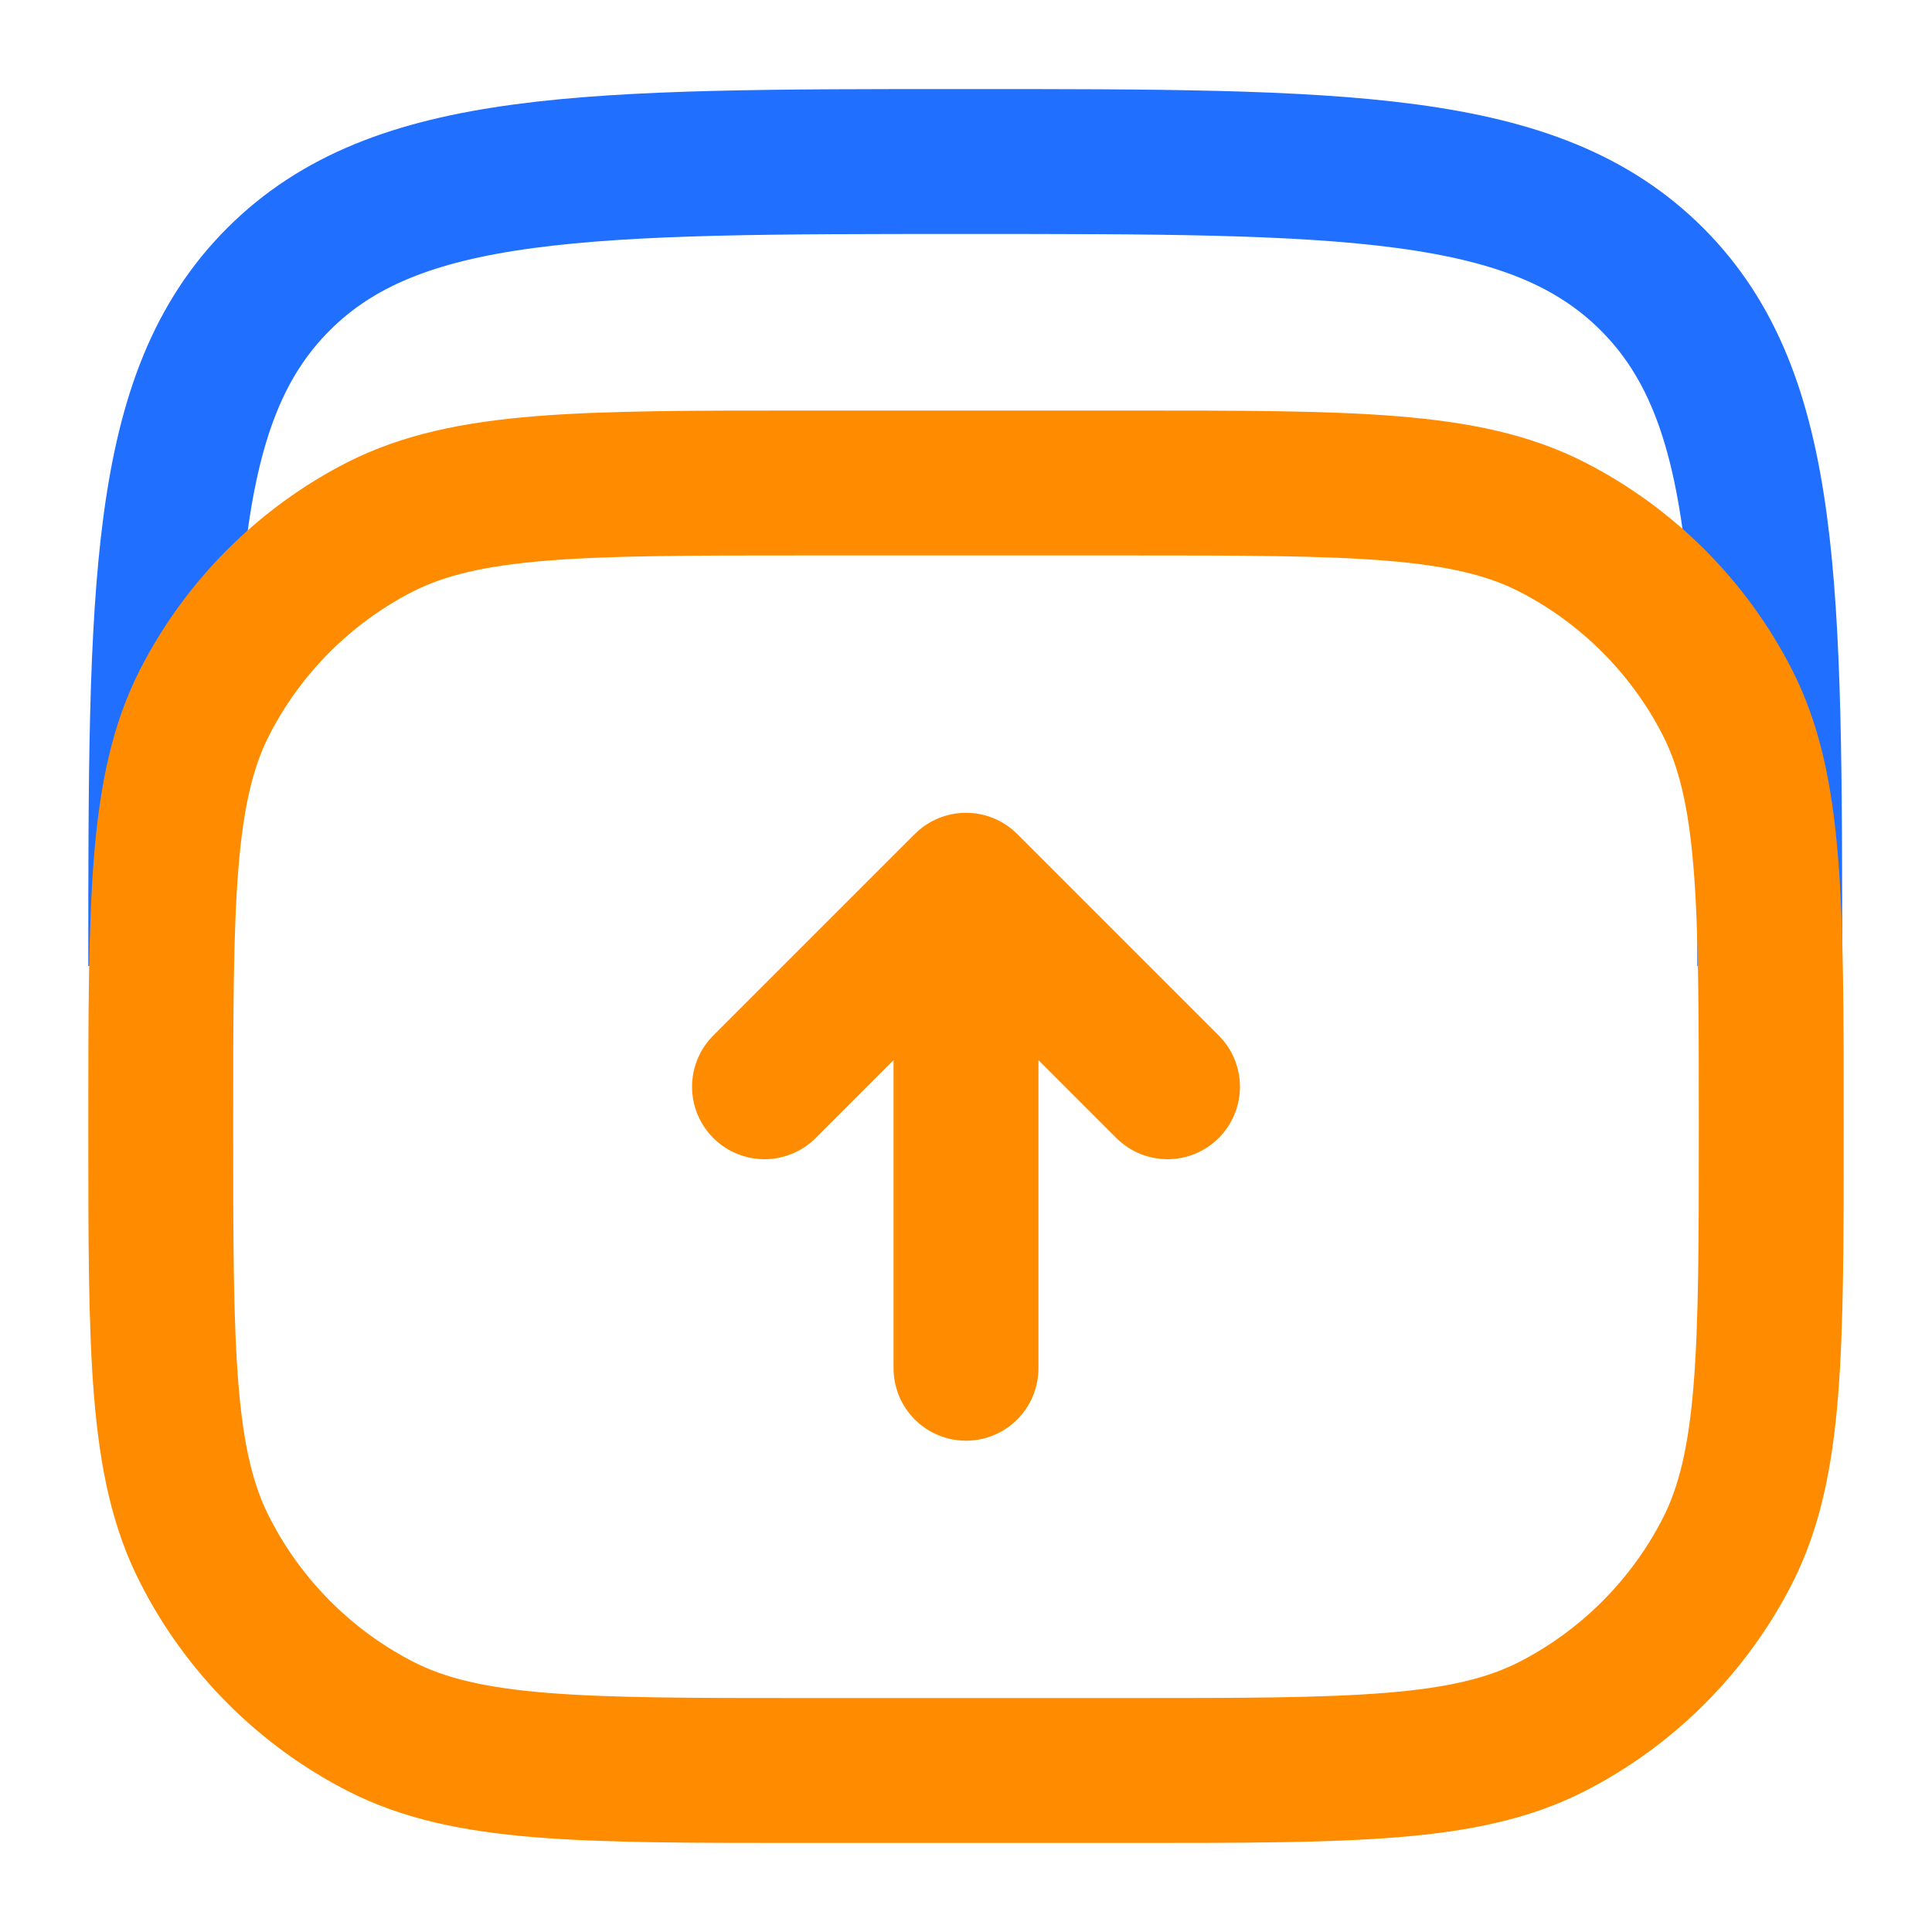
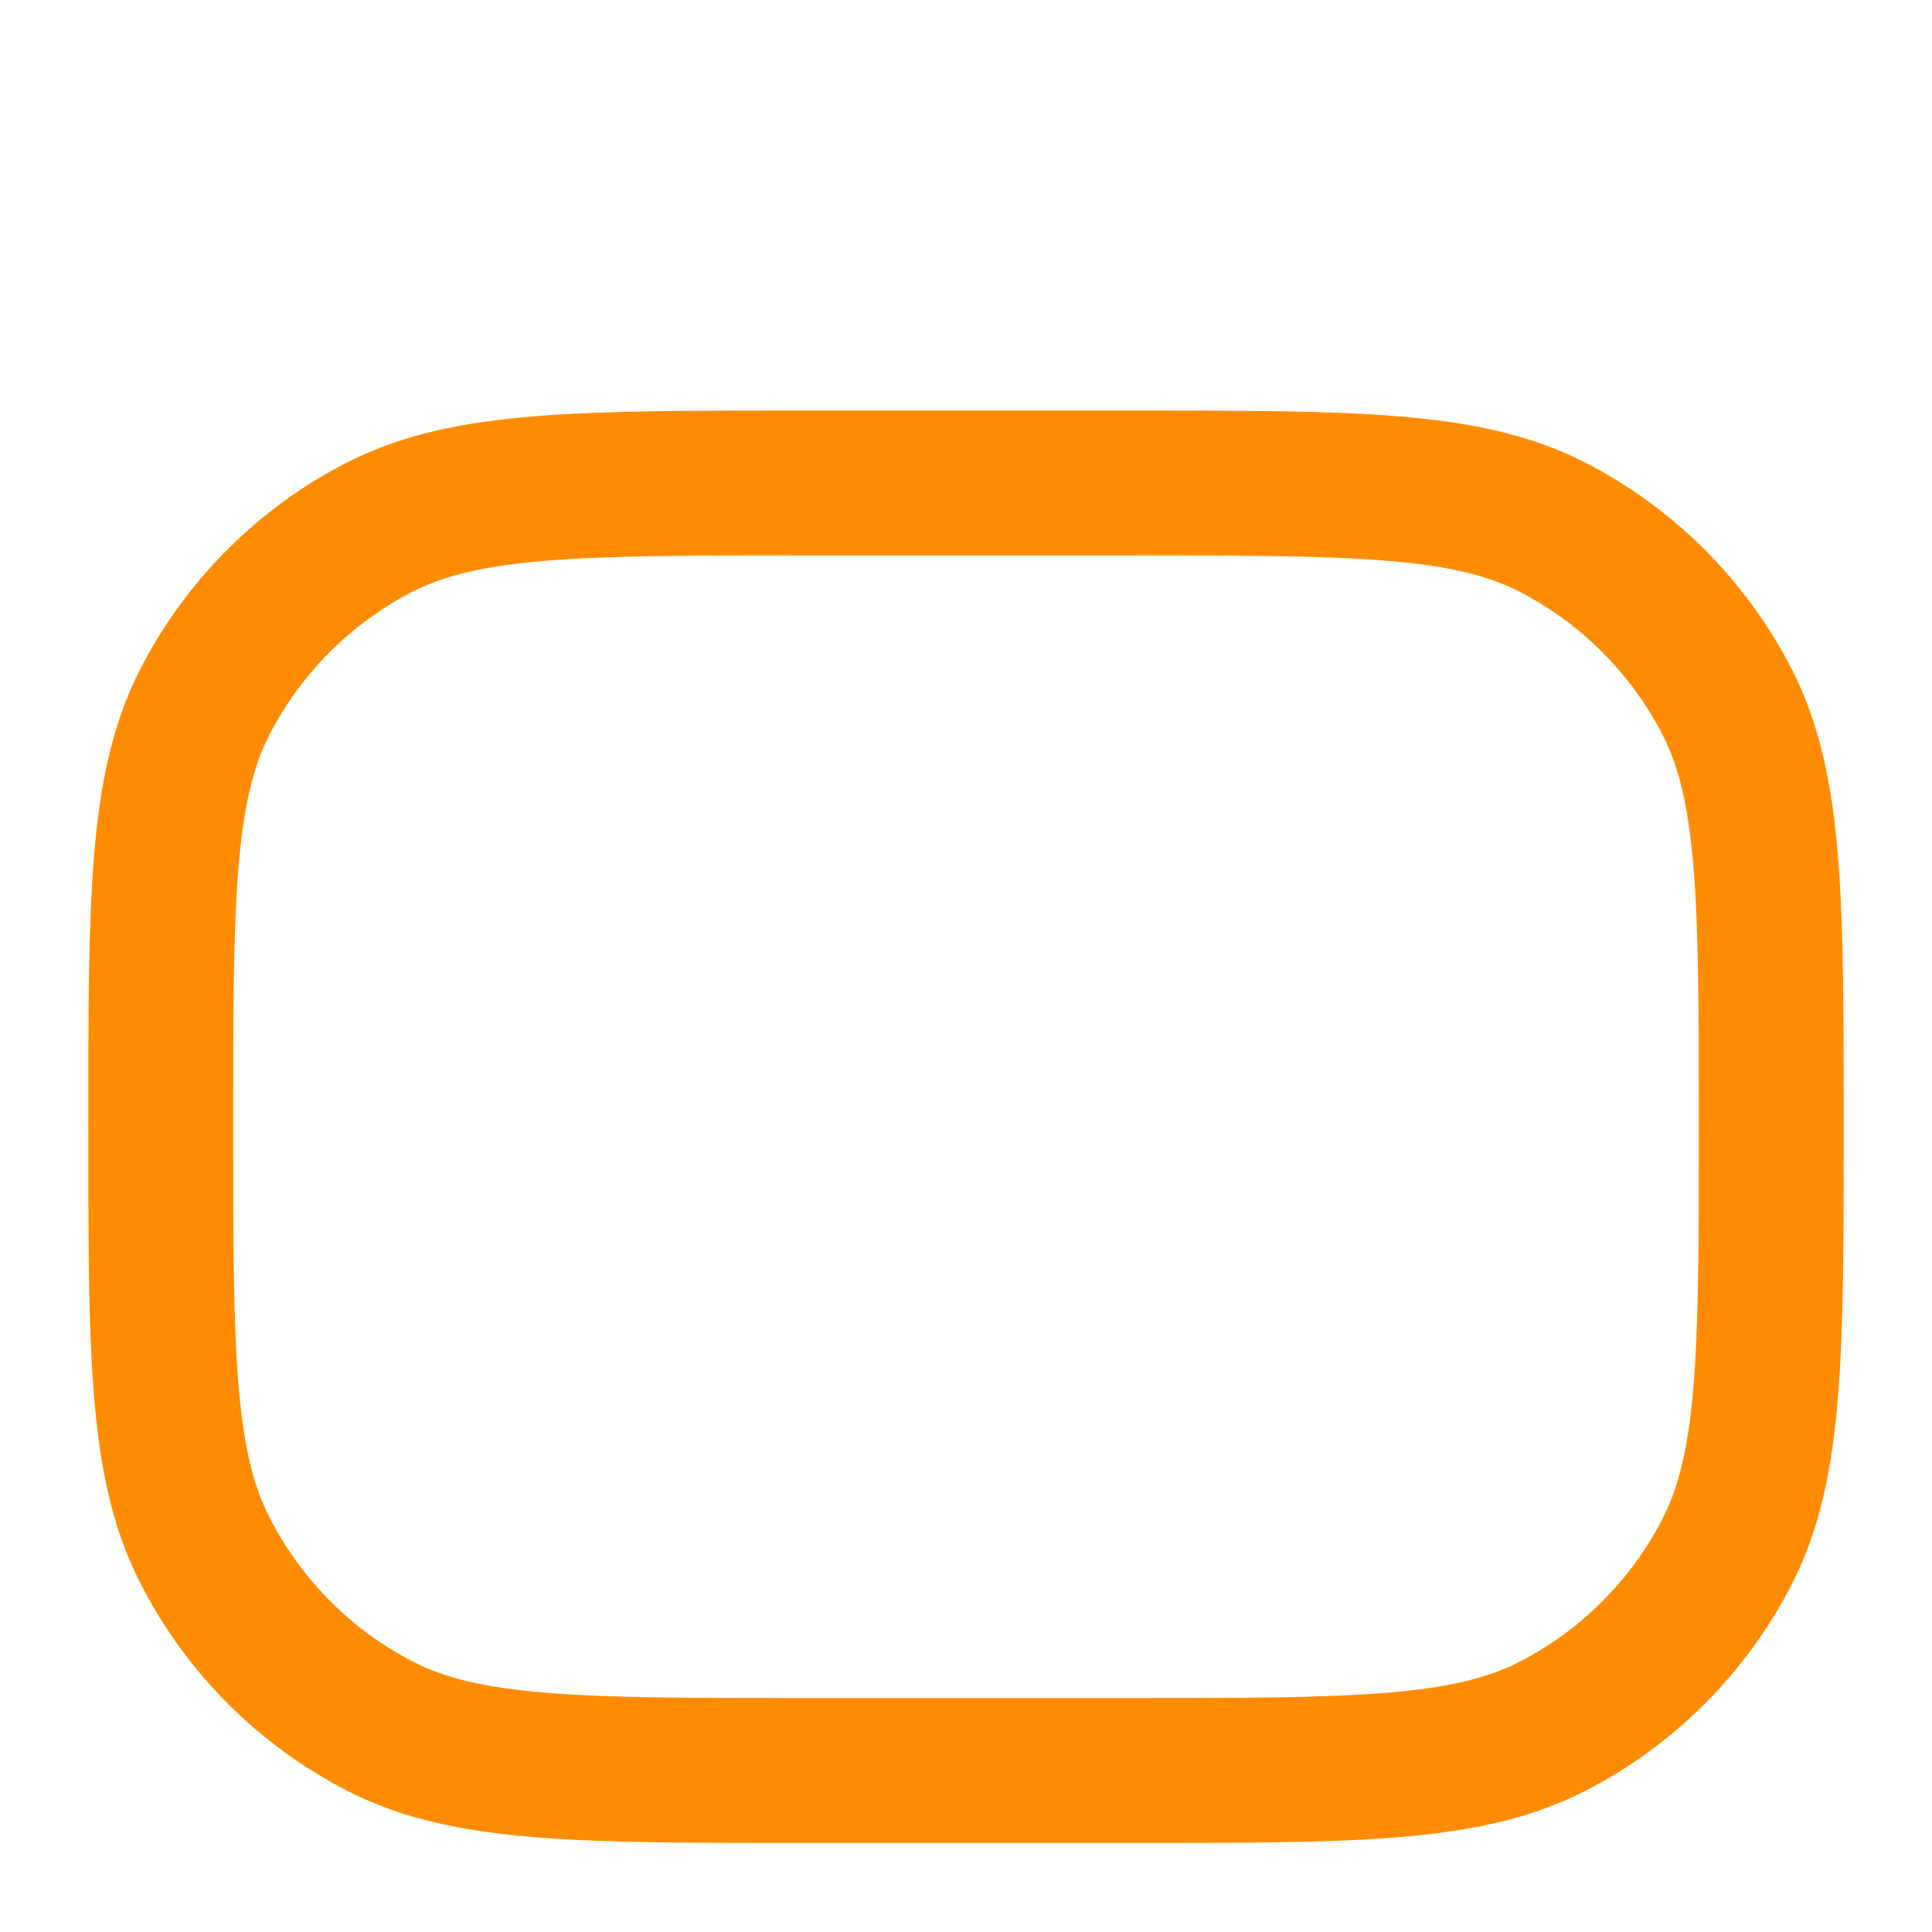
<svg xmlns="http://www.w3.org/2000/svg" version="1.1" id="图层_1" x="0px" y="0px" viewBox="0 0 256 256" style="enable-background:new 0 0 256 256;" xml:space="preserve">
  <style type="text/css">
	.st0{fill:none;stroke:#206FFF;stroke-width:19.2;stroke-miterlimit:42.667;}
	.st1{fill:none;stroke:#FF8C00;stroke-width:19.2;stroke-miterlimit:42.667;}
	.st2{fill:#206FFF;stroke:#FF8C00;stroke-width:19.2;stroke-linecap:round;stroke-linejoin:round;stroke-miterlimit:42.667;}
</style>
  <g id="SVGRepo_bgCarrier">
</g>
  <g id="SVGRepo_tracerCarrier">
</g>
-   <path class="st0" d="M21.3,128c0-50.3,0-75.4,15.6-91c15.6-15.6,40.8-15.6,91-15.6c50.3,0,75.4,0,91,15.6  c15.6,15.6,15.6,40.8,15.6,91" />
  <path class="st1" d="M21.3,149.3c0-29.9,0-44.8,5.8-56.2c5.1-10,13.3-18.2,23.3-23.3C61.9,64,76.8,64,106.7,64h42.7  c29.9,0,44.8,0,56.2,5.8c10,5.1,18.2,13.3,23.3,23.3c5.8,11.4,5.8,26.3,5.8,56.2s0,44.8-5.8,56.2c-5.1,10-13.3,18.2-23.3,23.3  c-11.4,5.8-26.3,5.8-56.2,5.8h-42.7c-29.9,0-44.8,0-56.2-5.8c-10-5.1-18.2-13.3-23.3-23.3C21.3,194.1,21.3,179.2,21.3,149.3z" />
-   <path class="st2" d="M128,181.3v-64 M128,117.3l26.7,26.7 M128,117.3L101.3,144" />
</svg>